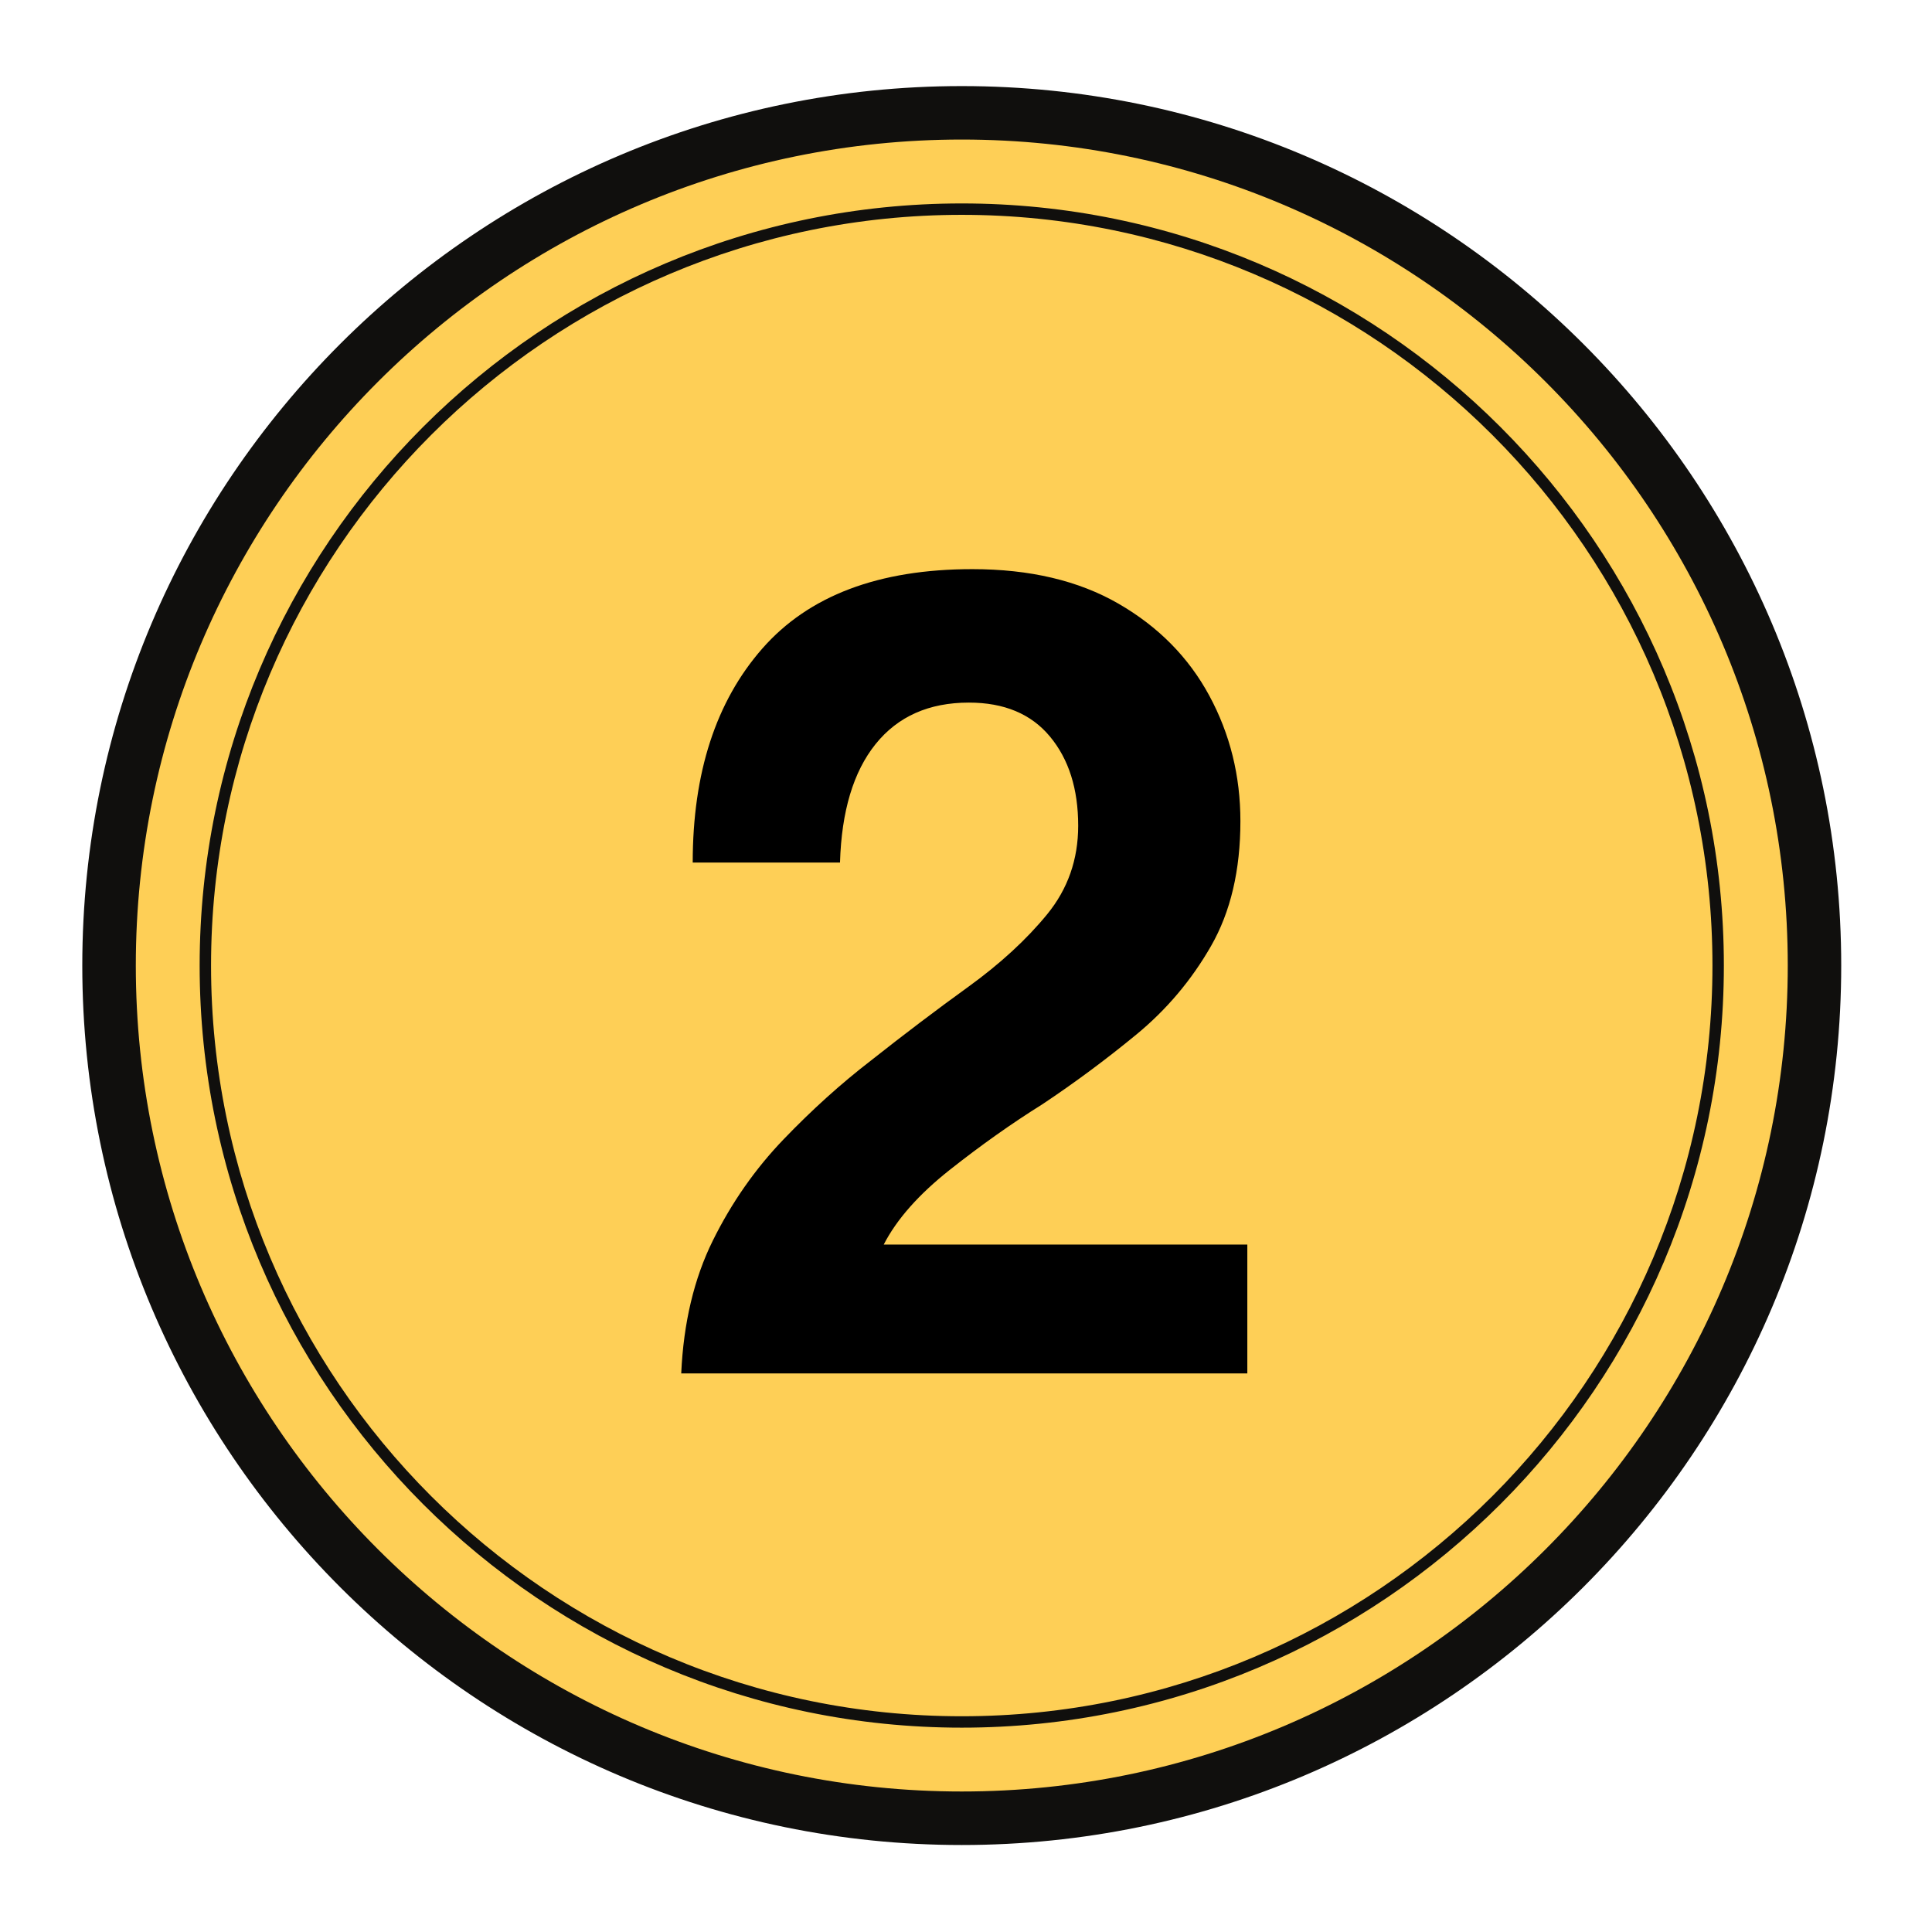
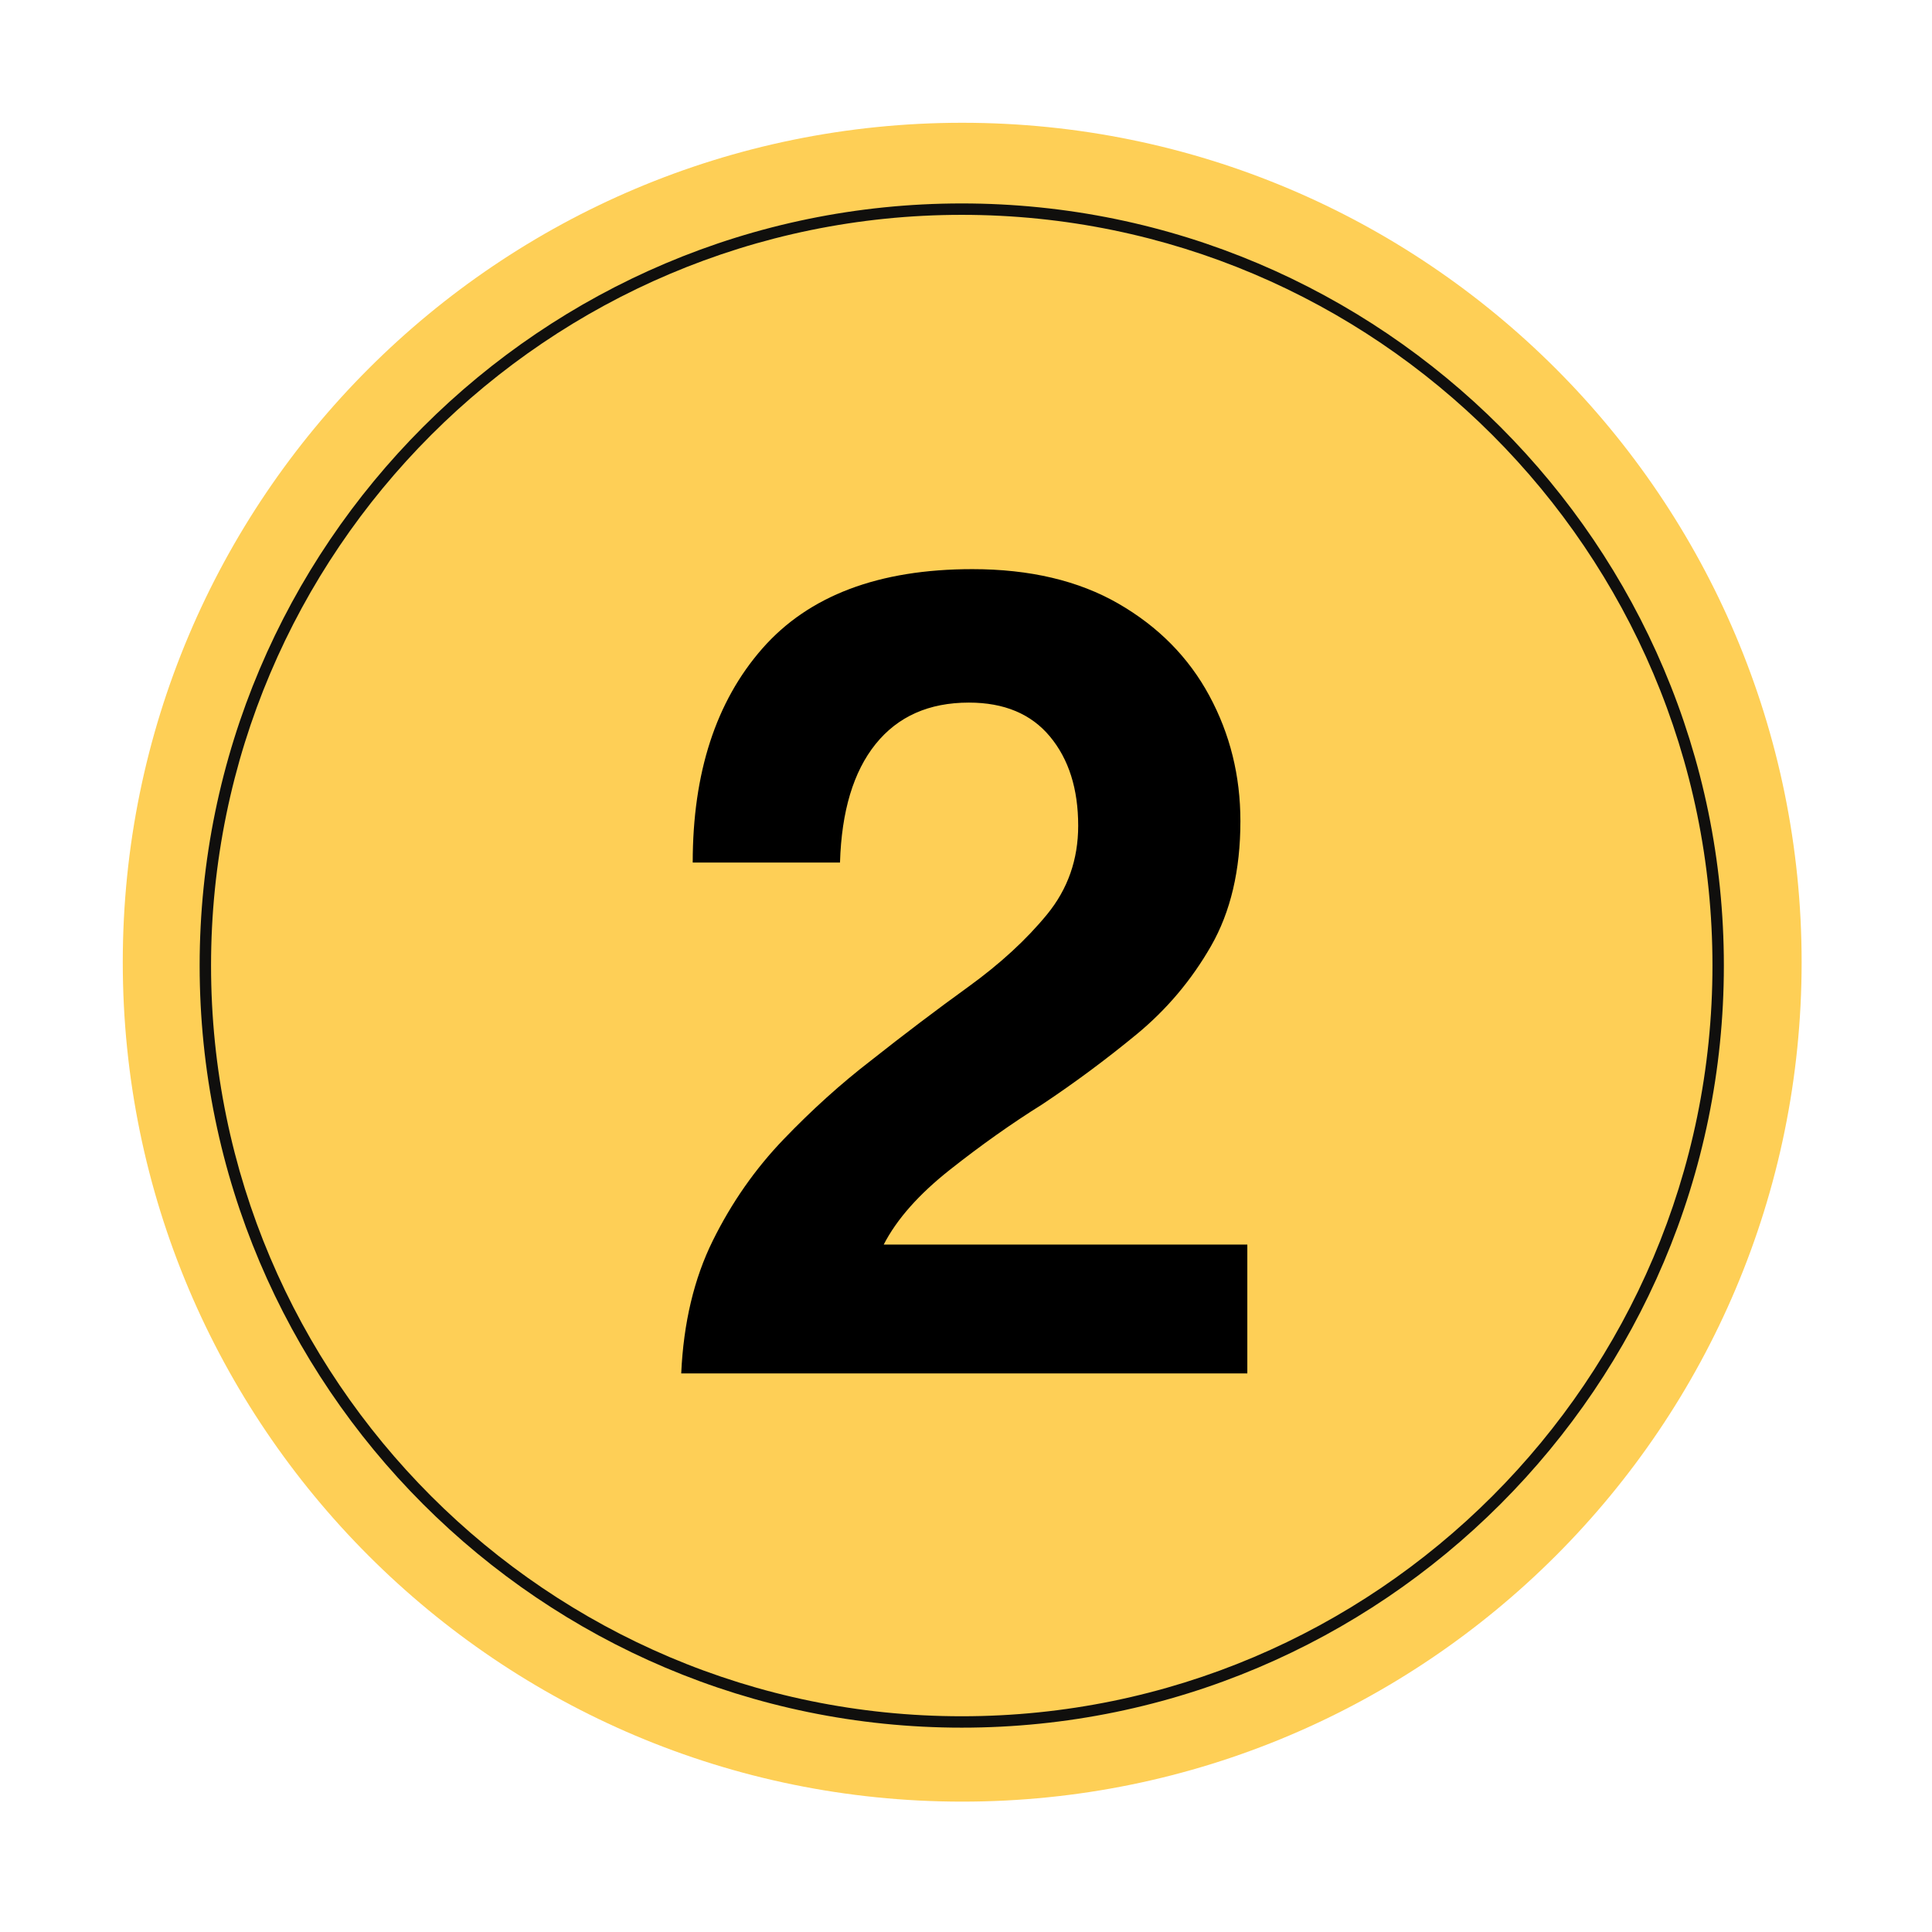
<svg xmlns="http://www.w3.org/2000/svg" width="960" zoomAndPan="magnify" viewBox="0 0 720 720" height="960" preserveAspectRatio="xMidYMid meet" version="1.0">
  <defs>
    <g />
    <clipPath id="1b7e1d97a9">
      <path d="M 45.754 45.754 L 671.414 45.754 L 671.414 671.414 L 45.754 671.414 Z M 45.754 45.754 " clip-rule="nonzero" />
    </clipPath>
    <clipPath id="3050cc954c">
      <path d="M 358.582 45.754 C 185.812 45.754 45.754 185.812 45.754 358.582 C 45.754 531.355 185.812 671.414 358.582 671.414 C 531.355 671.414 671.414 531.355 671.414 358.582 C 671.414 185.812 531.355 45.754 358.582 45.754 Z M 358.582 45.754 " clip-rule="nonzero" />
    </clipPath>
    <clipPath id="d8fca91c6a">
-       <path d="M 30.668 32.082 L 686.168 32.082 L 686.168 687.582 L 30.668 687.582 Z M 30.668 32.082 " clip-rule="nonzero" />
-     </clipPath>
+       </clipPath>
  </defs>
  <g clip-path="url(#1b7e1d97a9)">
    <g clip-path="url(#3050cc954c)">
      <path fill="#fecf56" d="M 45.754 45.754 L 671.414 45.754 L 671.414 671.414 L 45.754 671.414 Z M 45.754 45.754 " fill-opacity="1" fill-rule="nonzero" />
    </g>
  </g>
  <g clip-path="url(#d8fca91c6a)">
    <path fill="#100f0d" d="M 358.418 52.004 C 528.156 52.004 666.246 190.094 666.246 359.832 C 666.246 529.57 528.156 667.637 358.418 667.637 C 188.68 667.637 50.613 529.57 50.613 359.832 C 50.613 190.094 188.68 52.004 358.418 52.004 Z M 358.418 687.582 C 539.141 687.582 686.168 540.555 686.168 359.832 C 686.168 179.109 539.141 32.082 358.418 32.082 C 177.691 32.082 30.668 179.109 30.668 359.832 C 30.668 540.555 177.691 687.582 358.418 687.582 " fill-opacity="1" fill-rule="nonzero" />
  </g>
  <path fill="#100f0d" d="M 358.418 80.066 C 512.688 80.066 638.184 205.559 638.184 359.832 C 638.184 514.105 512.688 639.598 358.418 639.598 C 204.145 639.598 78.652 514.105 78.652 359.832 C 78.652 205.559 204.145 80.066 358.418 80.066 Z M 358.418 643.848 C 515.02 643.848 642.434 516.438 642.434 359.832 C 642.434 203.23 515.02 75.816 358.418 75.816 C 201.812 75.816 74.402 203.23 74.402 359.832 C 74.402 516.438 201.812 643.848 358.418 643.848 " fill-opacity="1" fill-rule="nonzero" />
  <g fill="#000000" fill-opacity="1">
    <g transform="translate(242.716, 511.837)">
      <g>
        <path d="M 11.156 0 C 12.008 -18.863 15.938 -35.367 22.938 -49.516 C 29.945 -63.672 38.738 -76.25 49.312 -87.25 C 59.883 -98.258 70.75 -108.055 81.906 -116.641 C 94.195 -126.359 106.273 -135.504 118.141 -144.078 C 130.004 -152.66 139.797 -161.664 147.516 -171.094 C 155.234 -180.531 159.094 -191.535 159.094 -204.109 C 159.094 -217.836 155.586 -228.914 148.578 -237.344 C 141.578 -245.781 131.504 -250 118.359 -250 C 103.484 -250 91.898 -244.852 83.609 -234.562 C 75.328 -224.27 70.898 -209.547 70.328 -190.391 L 15.438 -190.391 C 15.438 -223.836 24.082 -250.422 41.375 -270.141 C 58.676 -289.867 84.766 -299.734 119.641 -299.734 C 141.078 -299.734 159.227 -295.445 174.094 -286.875 C 188.957 -278.301 200.25 -266.863 207.969 -252.562 C 215.688 -238.27 219.547 -222.691 219.547 -205.828 C 219.547 -187.535 215.898 -172.023 208.609 -159.297 C 201.328 -146.578 192.039 -135.57 180.75 -126.281 C 169.457 -116.988 157.805 -108.344 145.797 -100.344 C 134.359 -93.195 122.848 -85.047 111.266 -75.891 C 99.691 -66.742 91.477 -57.457 86.625 -48.031 L 222.125 -48.031 L 222.125 0 Z M 11.156 0 " />
      </g>
    </g>
  </g>
</svg>